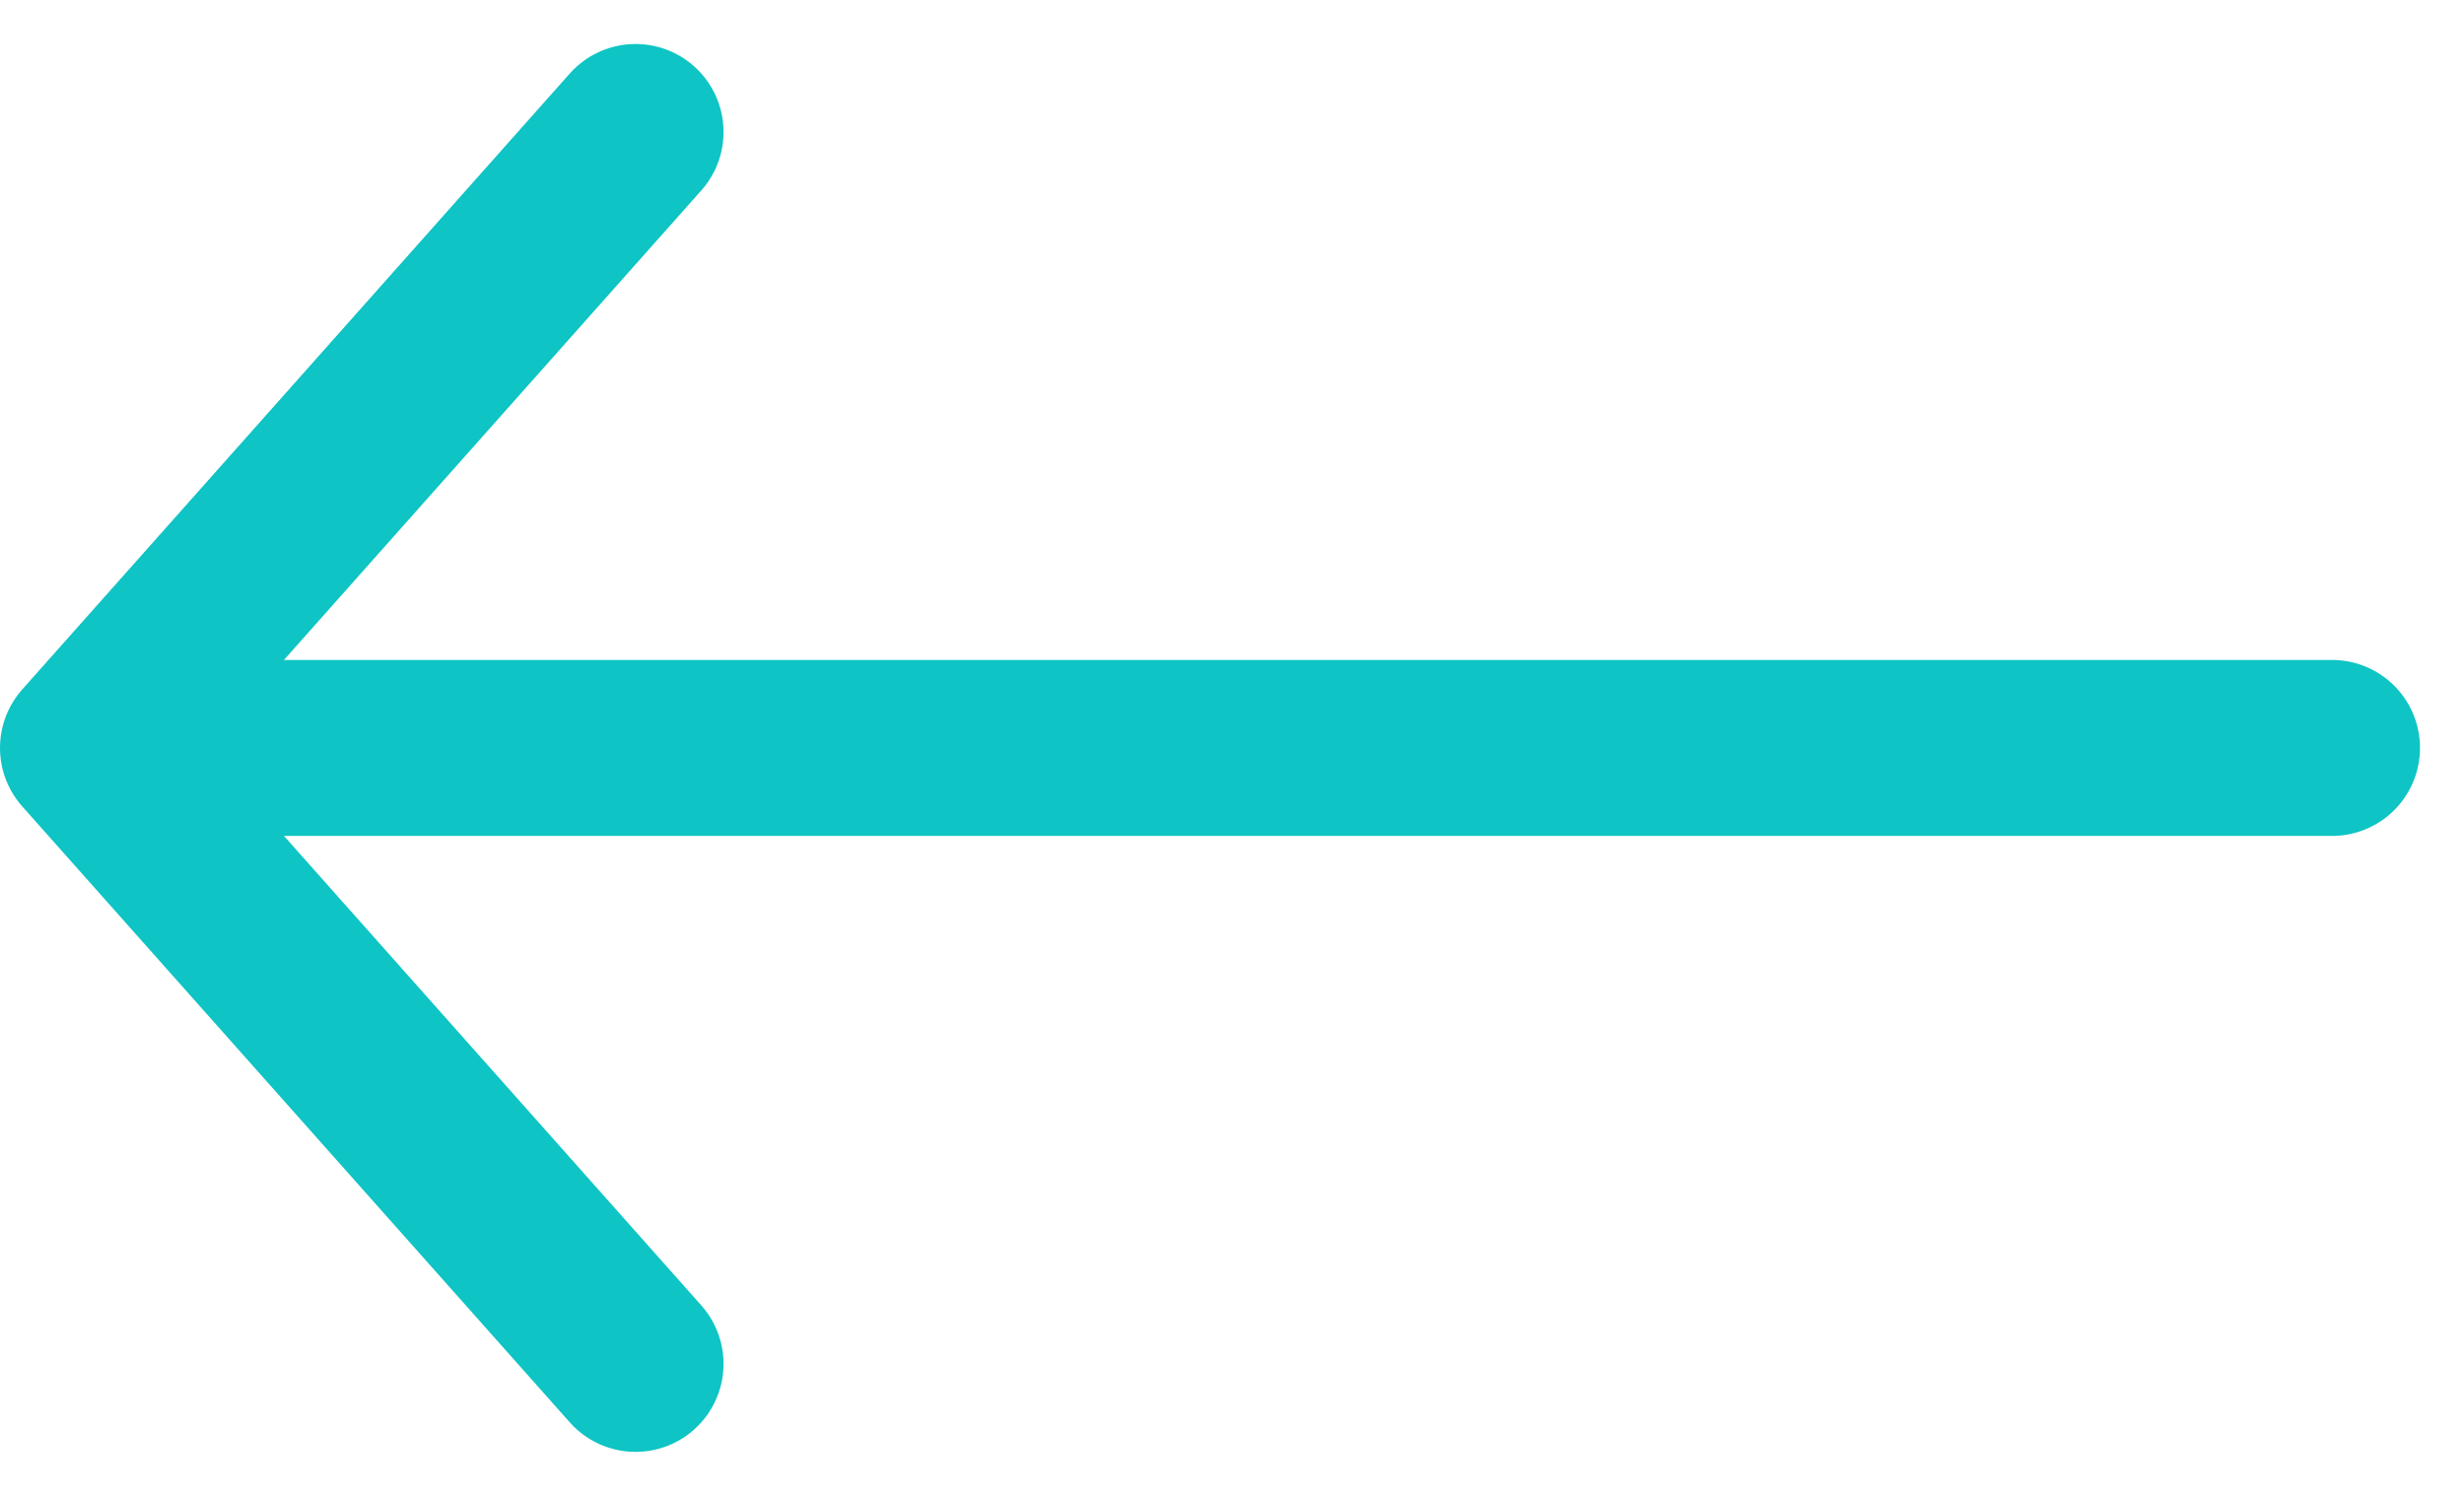
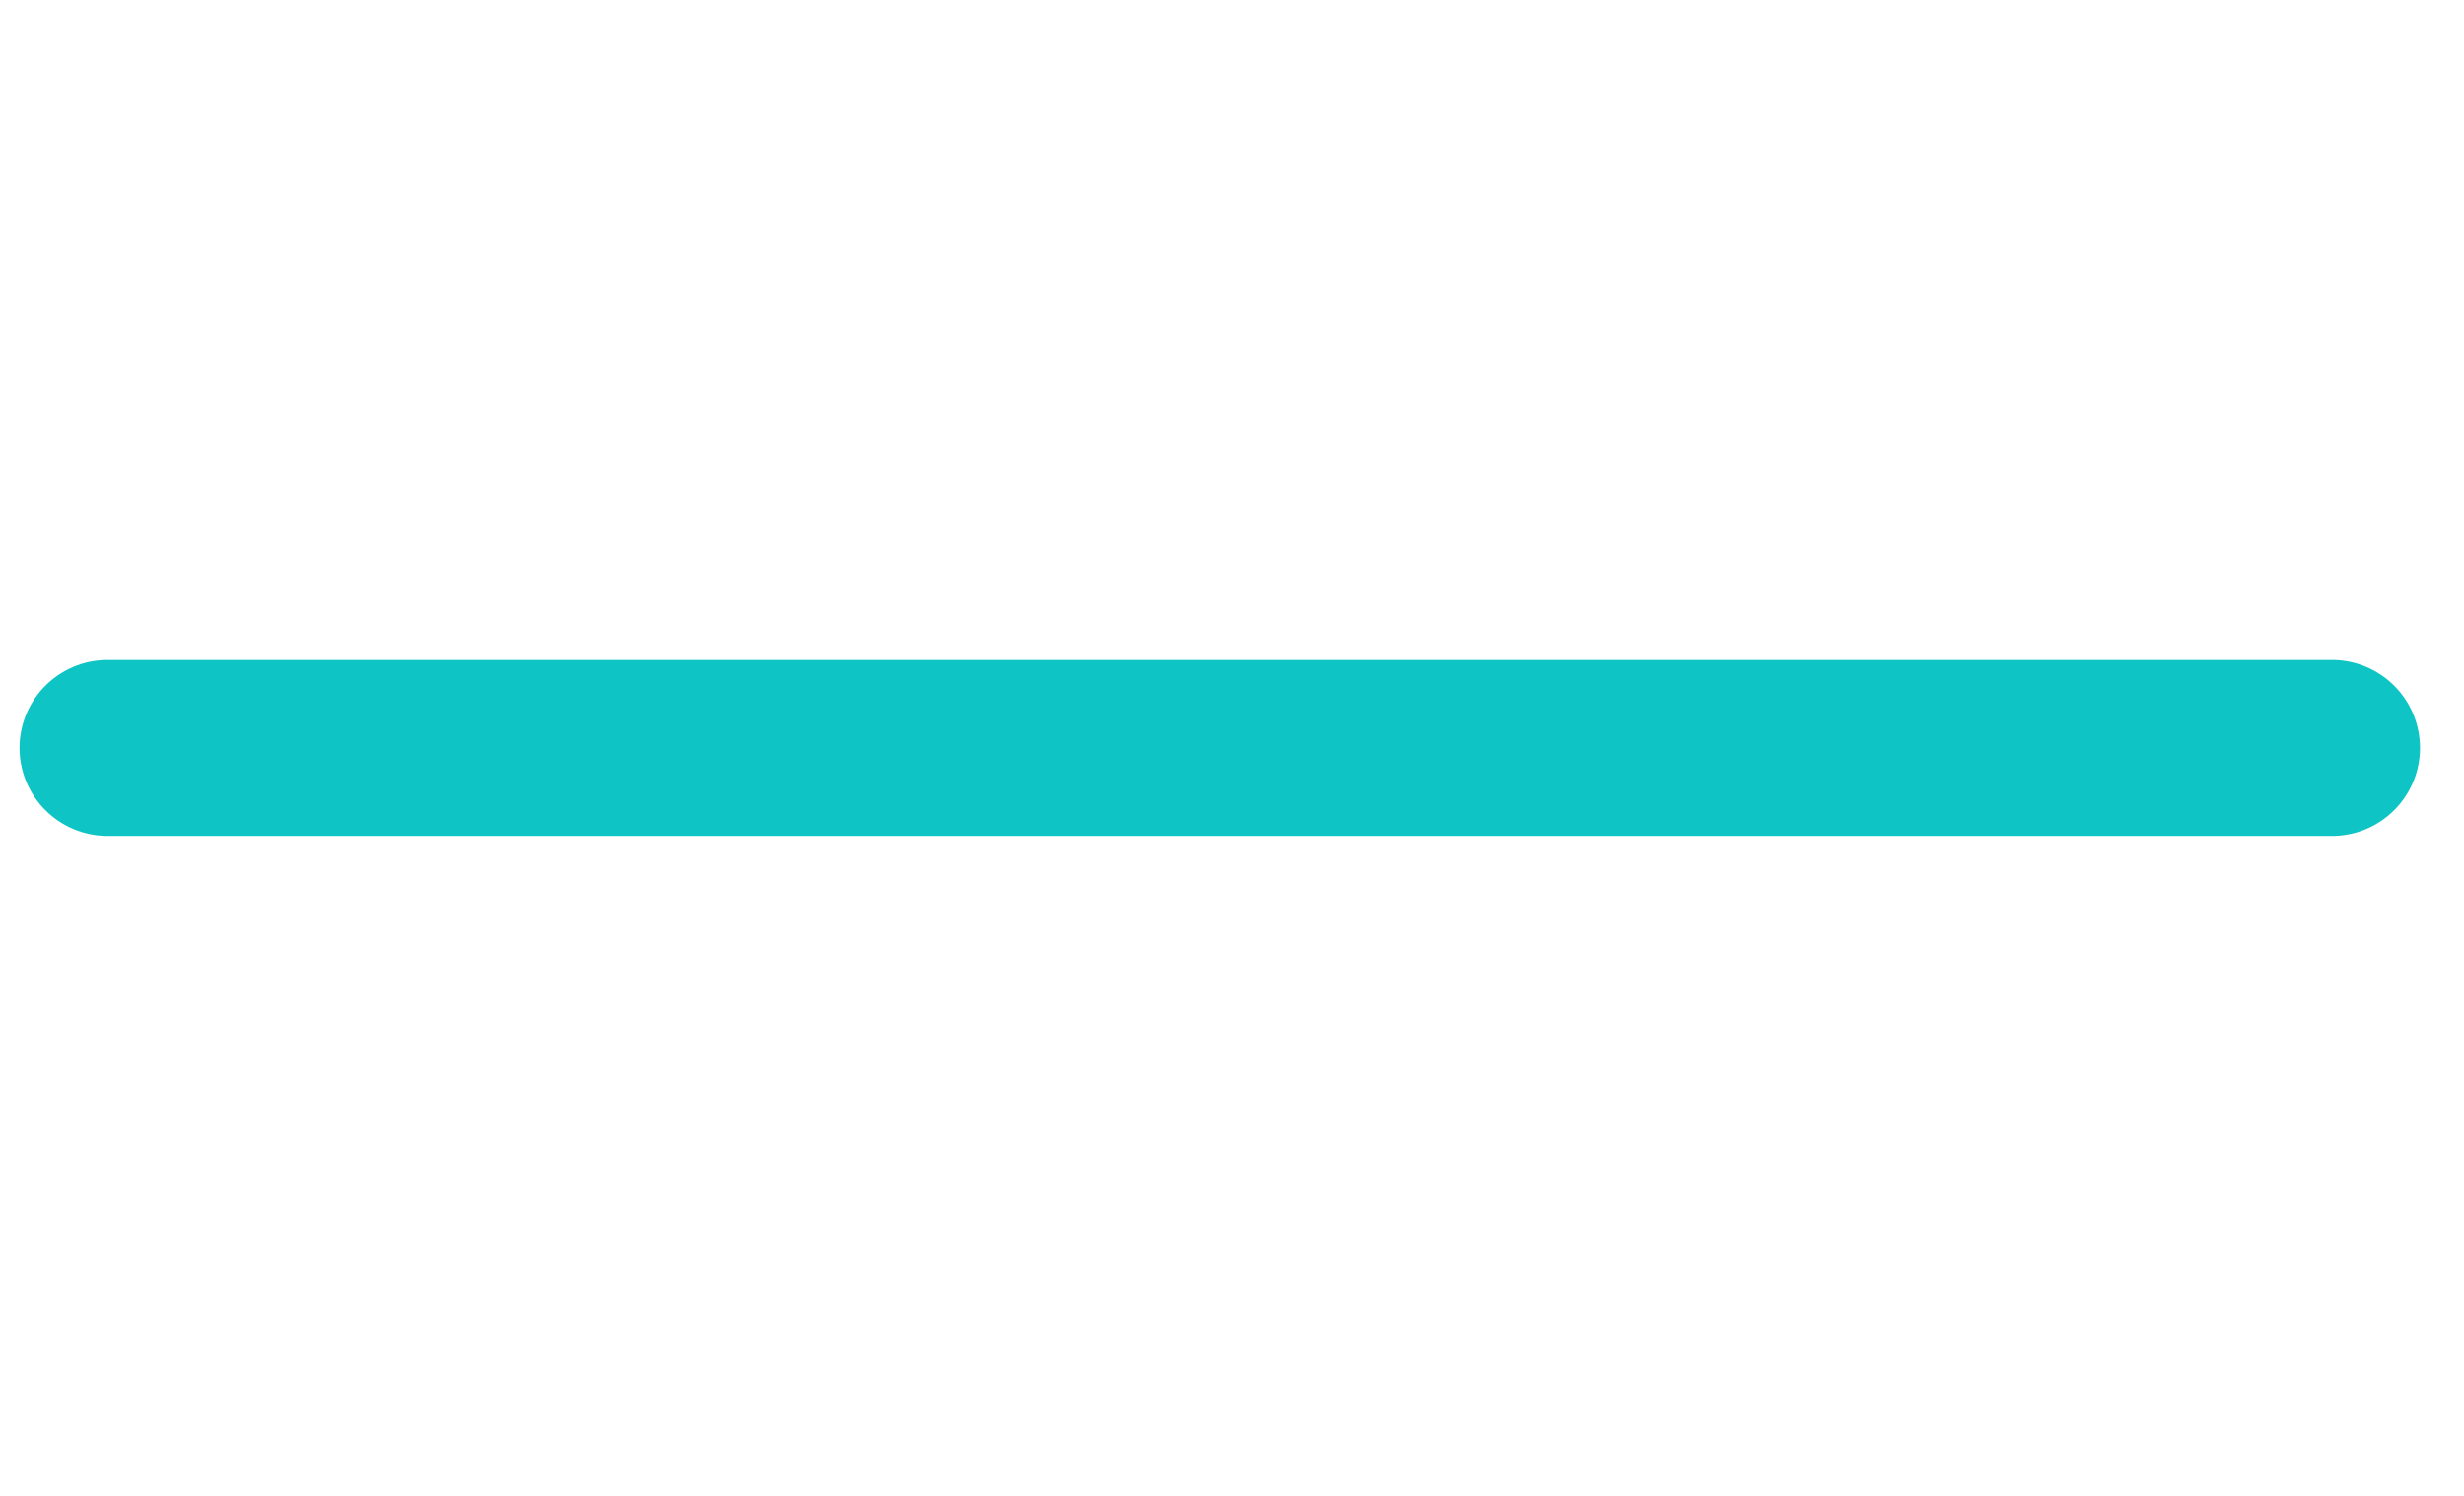
<svg xmlns="http://www.w3.org/2000/svg" width="28" height="17" viewBox="0 0 28 17" fill="none">
-   <path d="M7.222 1.5L1 8.5L7.222 15.5" stroke="#0EC4C4" stroke-width="2" stroke-linecap="round" stroke-linejoin="round" />
  <path d="M26.5 8.5L1.222 8.5" stroke="#0EC4C4" stroke-width="2" stroke-linecap="round" stroke-linejoin="round" />
</svg>